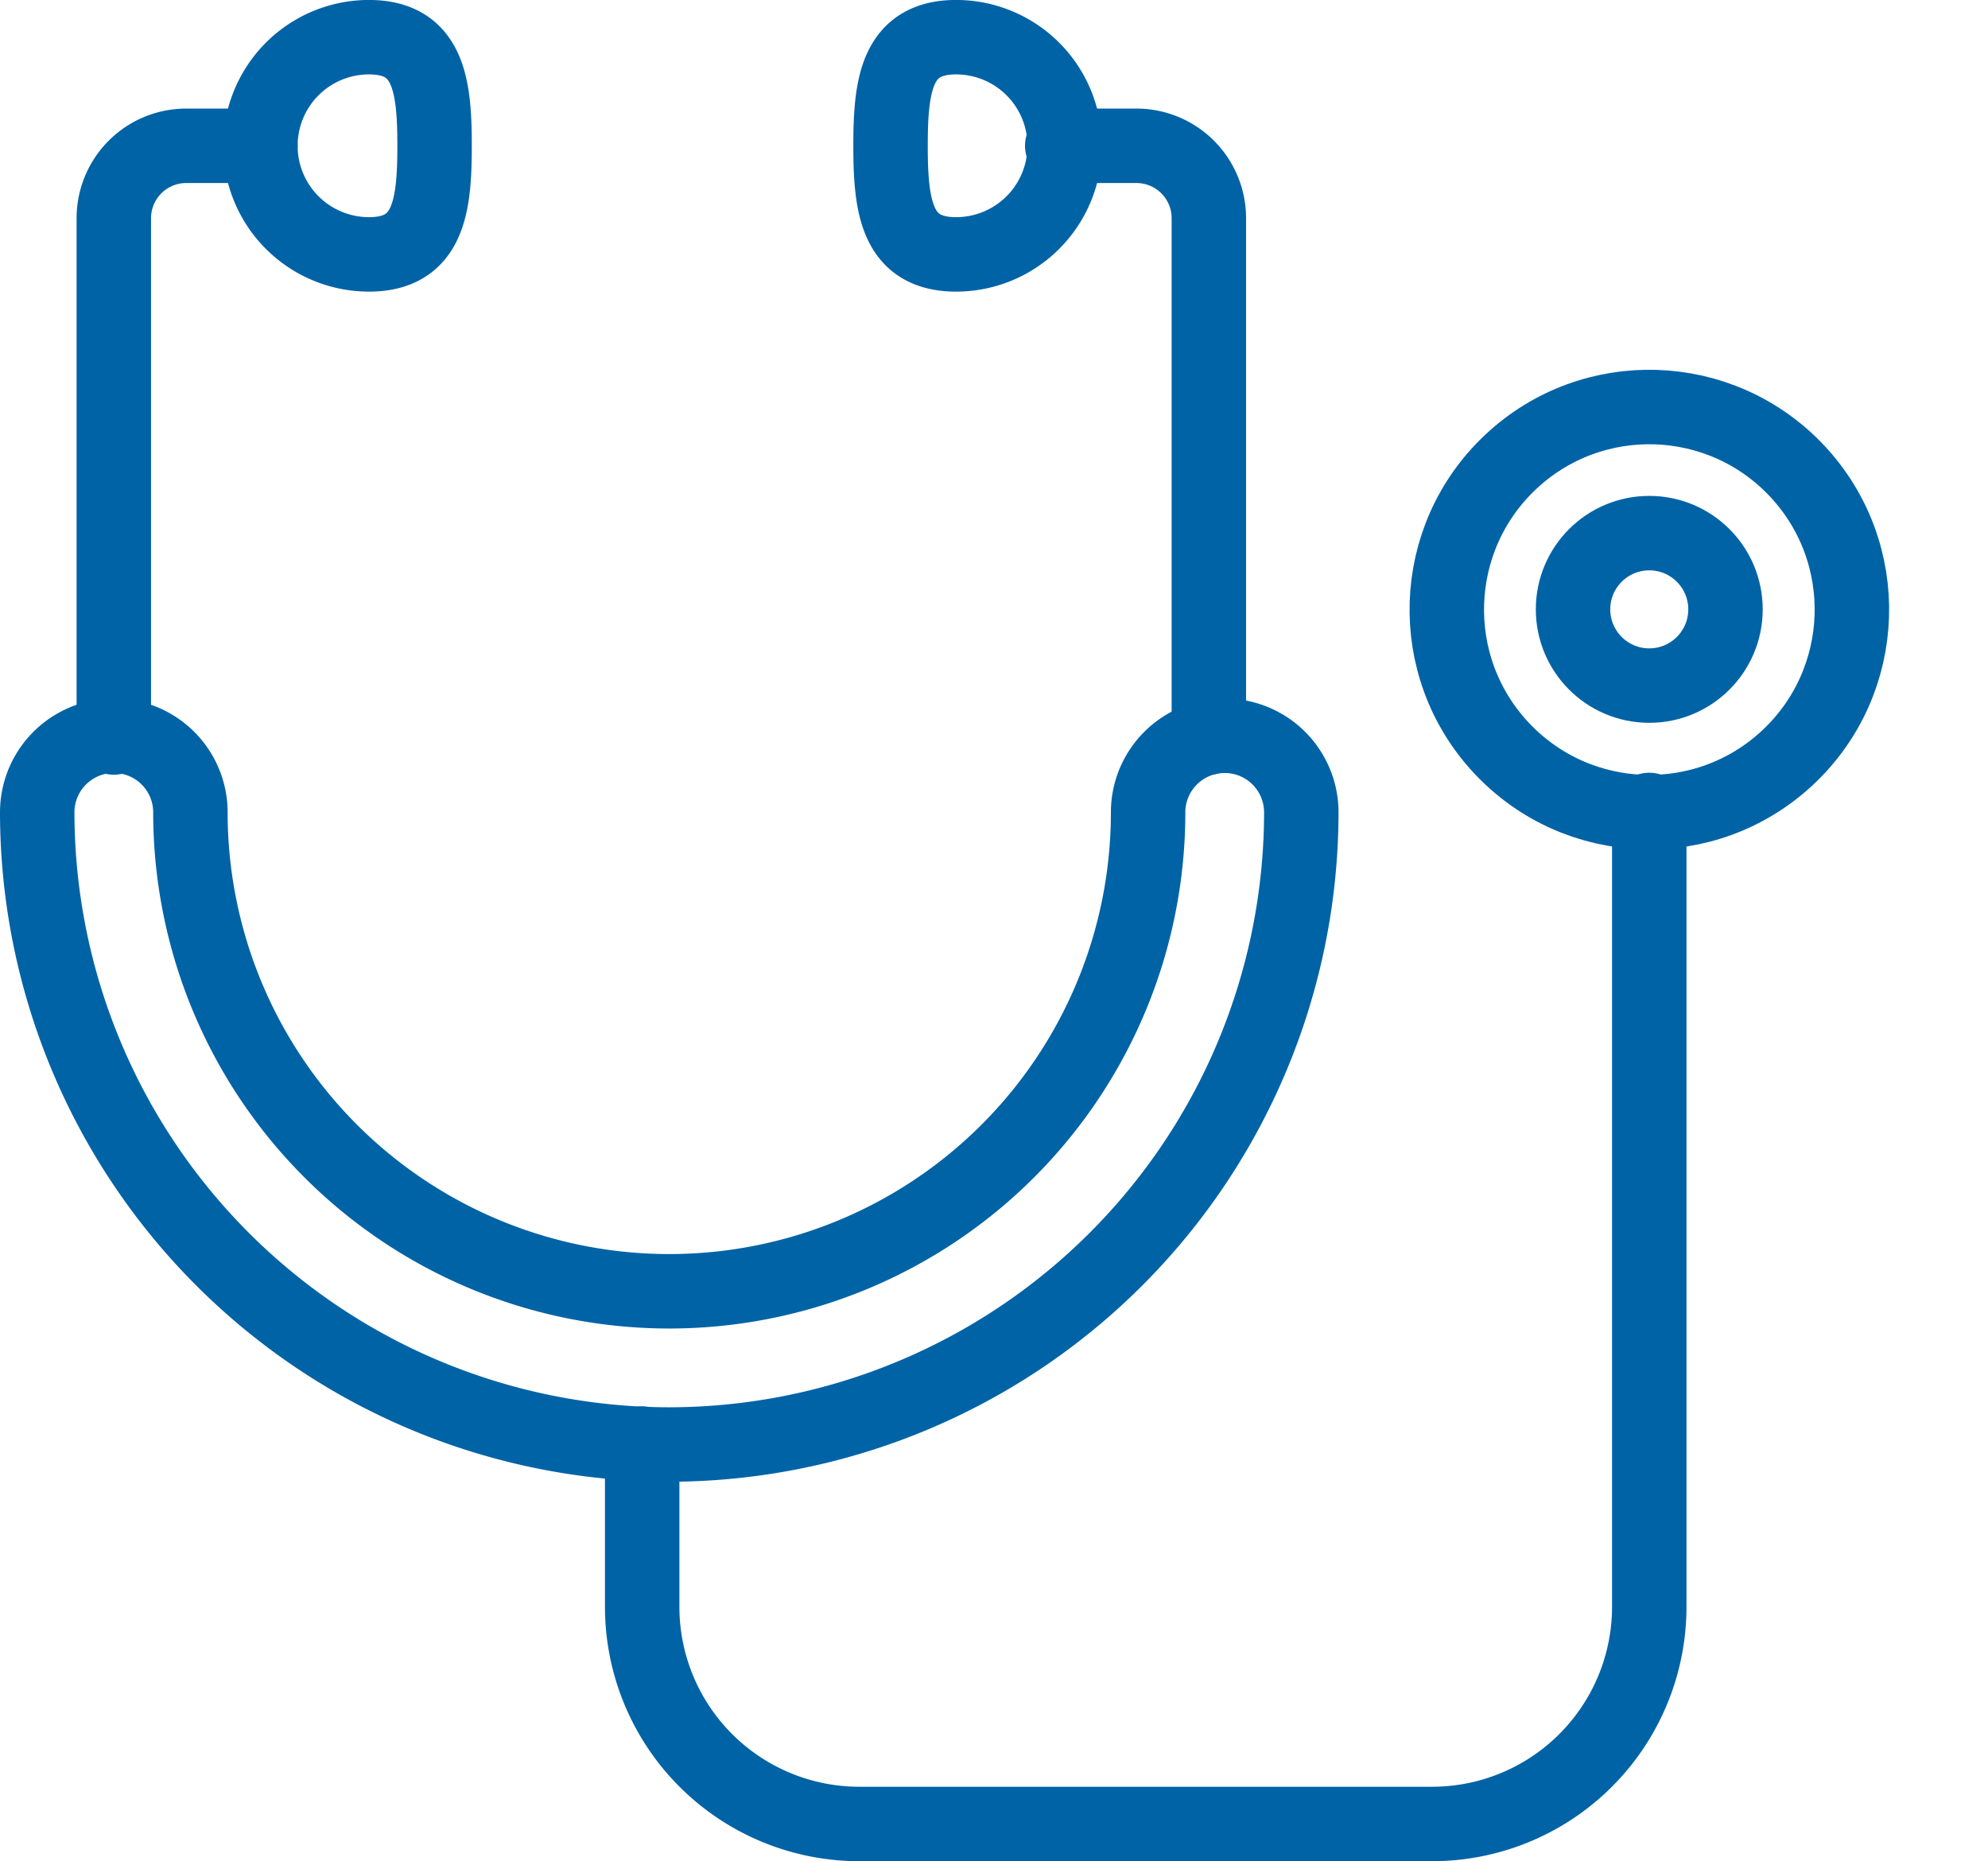
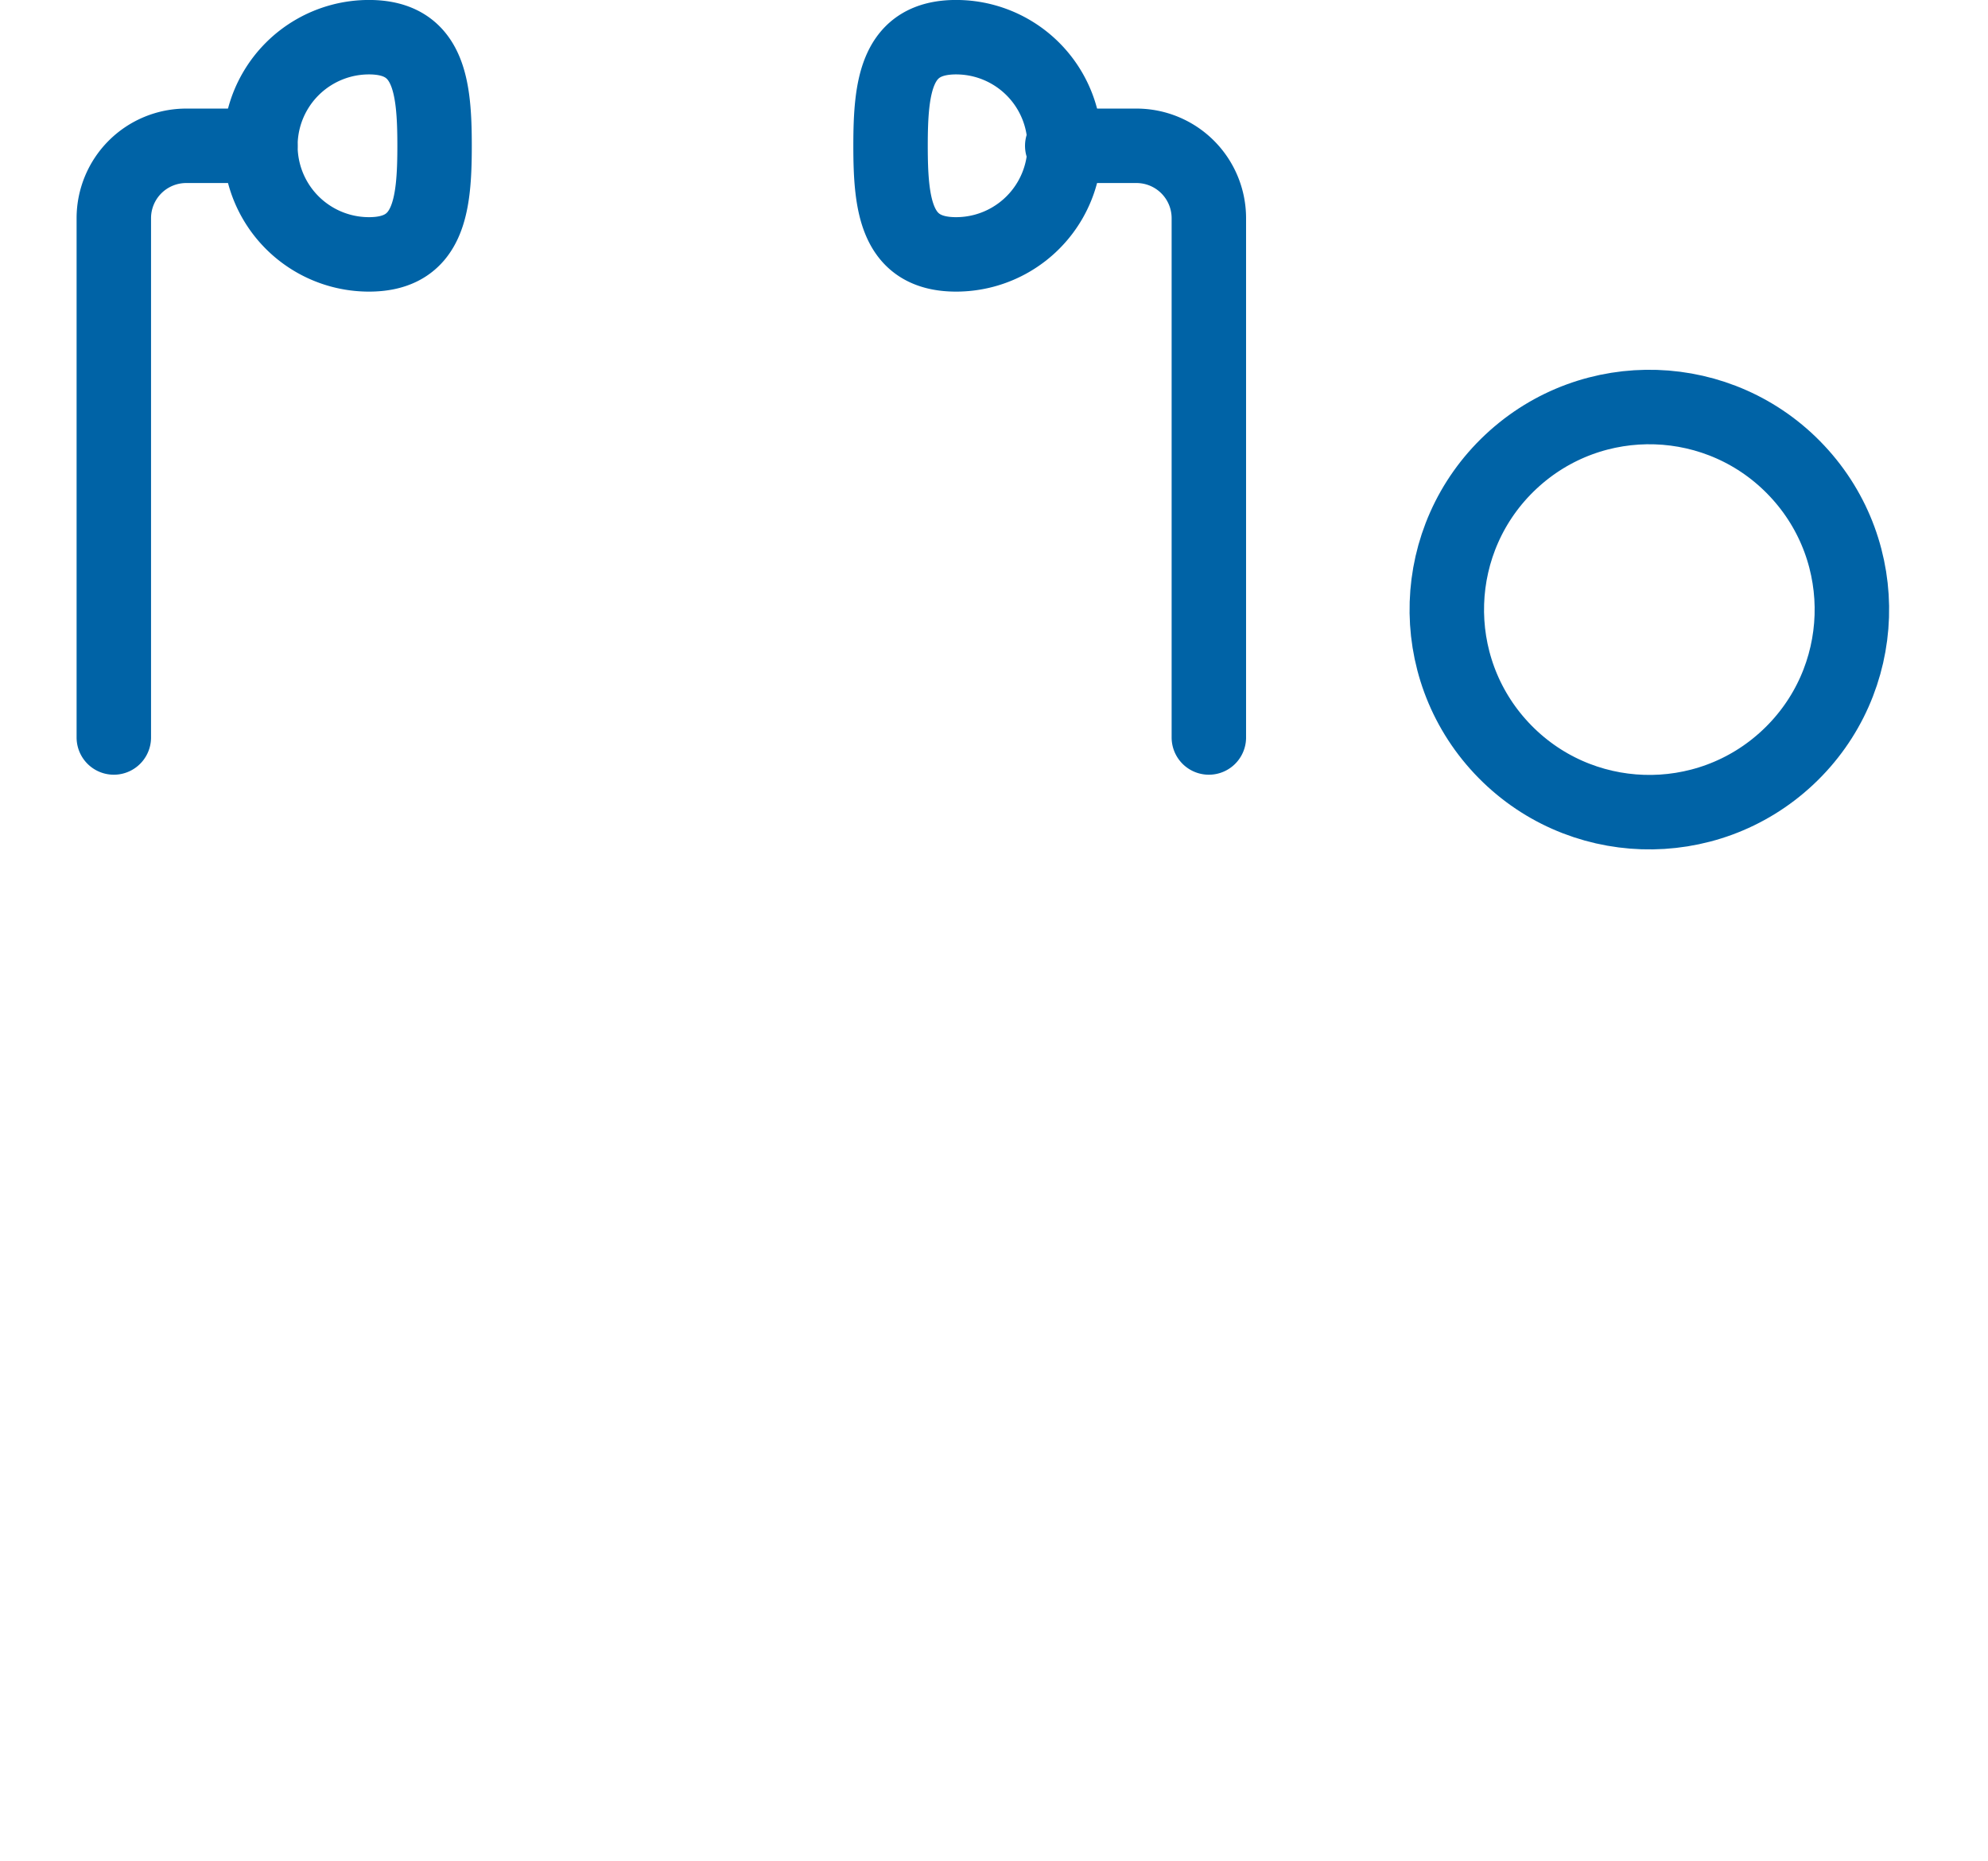
<svg xmlns="http://www.w3.org/2000/svg" width="53.413" height="50" viewBox="0 0 53.413 50">
  <g id="icon" transform="translate(-207.948 -331.546)">
-     <path id="パス_104" data-name="パス 104" d="M225.929,383.756a17,17,0,0,1-16.981-16.982,2.058,2.058,0,1,1,4.116,0,12.865,12.865,0,0,0,25.731,0,2.058,2.058,0,1,1,4.116,0A17,17,0,0,1,225.929,383.756Z" transform="translate(0 -13.404)" fill="none" stroke="#0063a6" stroke-linecap="round" stroke-linejoin="round" stroke-width="2" />
    <path id="パス_105" data-name="パス 105" d="M212.468,353.43V339.48a1.945,1.945,0,0,1,1.945-1.945h1.993" transform="translate(-1.462 -2.072)" fill="none" stroke="#0063a6" stroke-linecap="round" stroke-linejoin="round" stroke-width="2" />
    <path id="パス_106" data-name="パス 106" d="M223.882,335.463c0,1.611-.15,2.917-1.762,2.917a2.917,2.917,0,1,1,0-5.835C223.732,332.546,223.882,333.852,223.882,335.463Z" transform="translate(-4.258)" fill="none" stroke="#0063a6" stroke-linecap="round" stroke-linejoin="round" stroke-width="2" />
    <path id="パス_107" data-name="パス 107" d="M260.71,353.43V339.48a1.945,1.945,0,0,0-1.945-1.945h-1.994" transform="translate(-20.283 -2.072)" fill="none" stroke="#0063a6" stroke-linecap="round" stroke-linejoin="round" stroke-width="2" />
    <path id="パス_108" data-name="パス 108" d="M248.77,335.463c0,1.611.15,2.917,1.761,2.917a2.917,2.917,0,0,0,0-5.835C248.92,332.546,248.77,333.852,248.77,335.463Z" transform="translate(-16.895)" fill="none" stroke="#0063a6" stroke-linecap="round" stroke-linejoin="round" stroke-width="2" />
-     <path id="パス_109" data-name="パス 109" d="M237.987,385.19v4.384a5.835,5.835,0,0,0,5.835,5.835H259.21a5.835,5.835,0,0,0,5.835-5.835V368.168" transform="translate(-12.785 -14.863)" fill="none" stroke="#0063a6" stroke-linecap="round" stroke-linejoin="round" stroke-width="2" />
    <circle id="楕円形_40" data-name="楕円形 40" cx="5.44" cy="5.44" r="5.44" transform="matrix(0.73, -0.684, 0.684, 0.73, 244.57, 347.672)" fill="none" stroke="#0063a6" stroke-linecap="round" stroke-linejoin="round" stroke-width="2" />
-     <circle id="楕円形_41" data-name="楕円形 41" cx="2.048" cy="2.048" r="2.048" transform="translate(250.212 345.868)" fill="none" stroke="#0063a6" stroke-linecap="round" stroke-linejoin="round" stroke-width="2" />
  </g>
</svg>